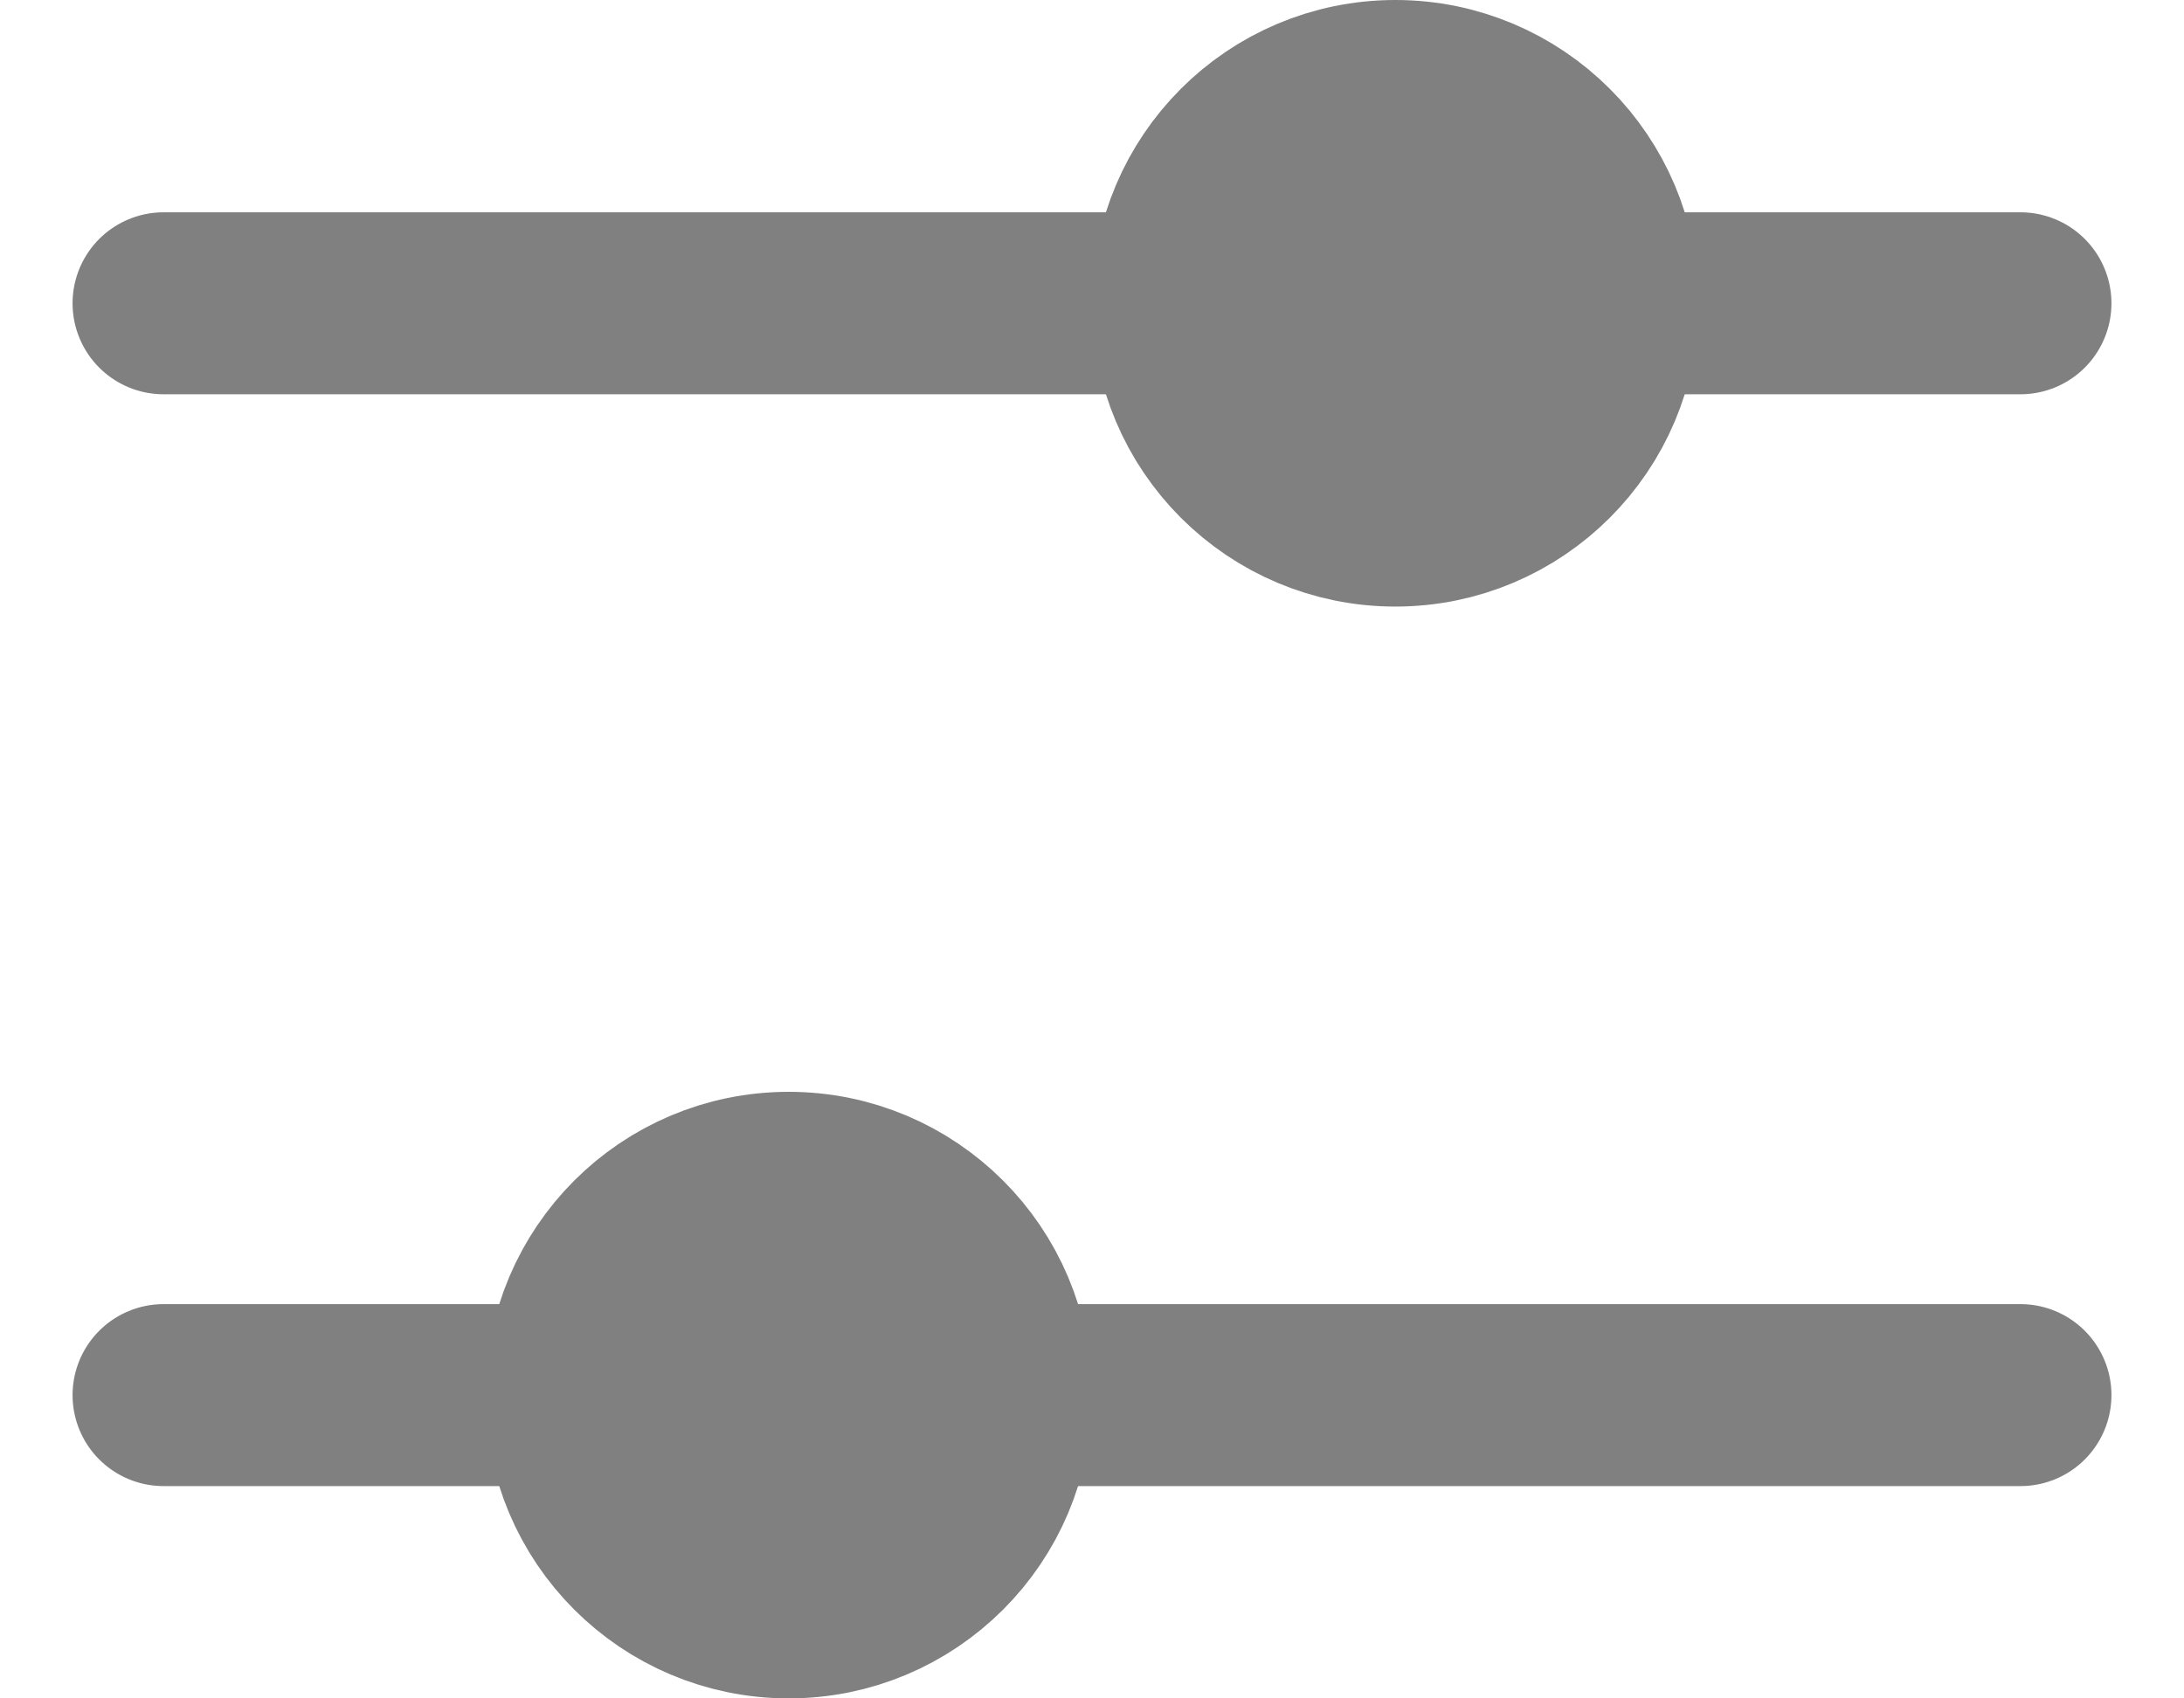
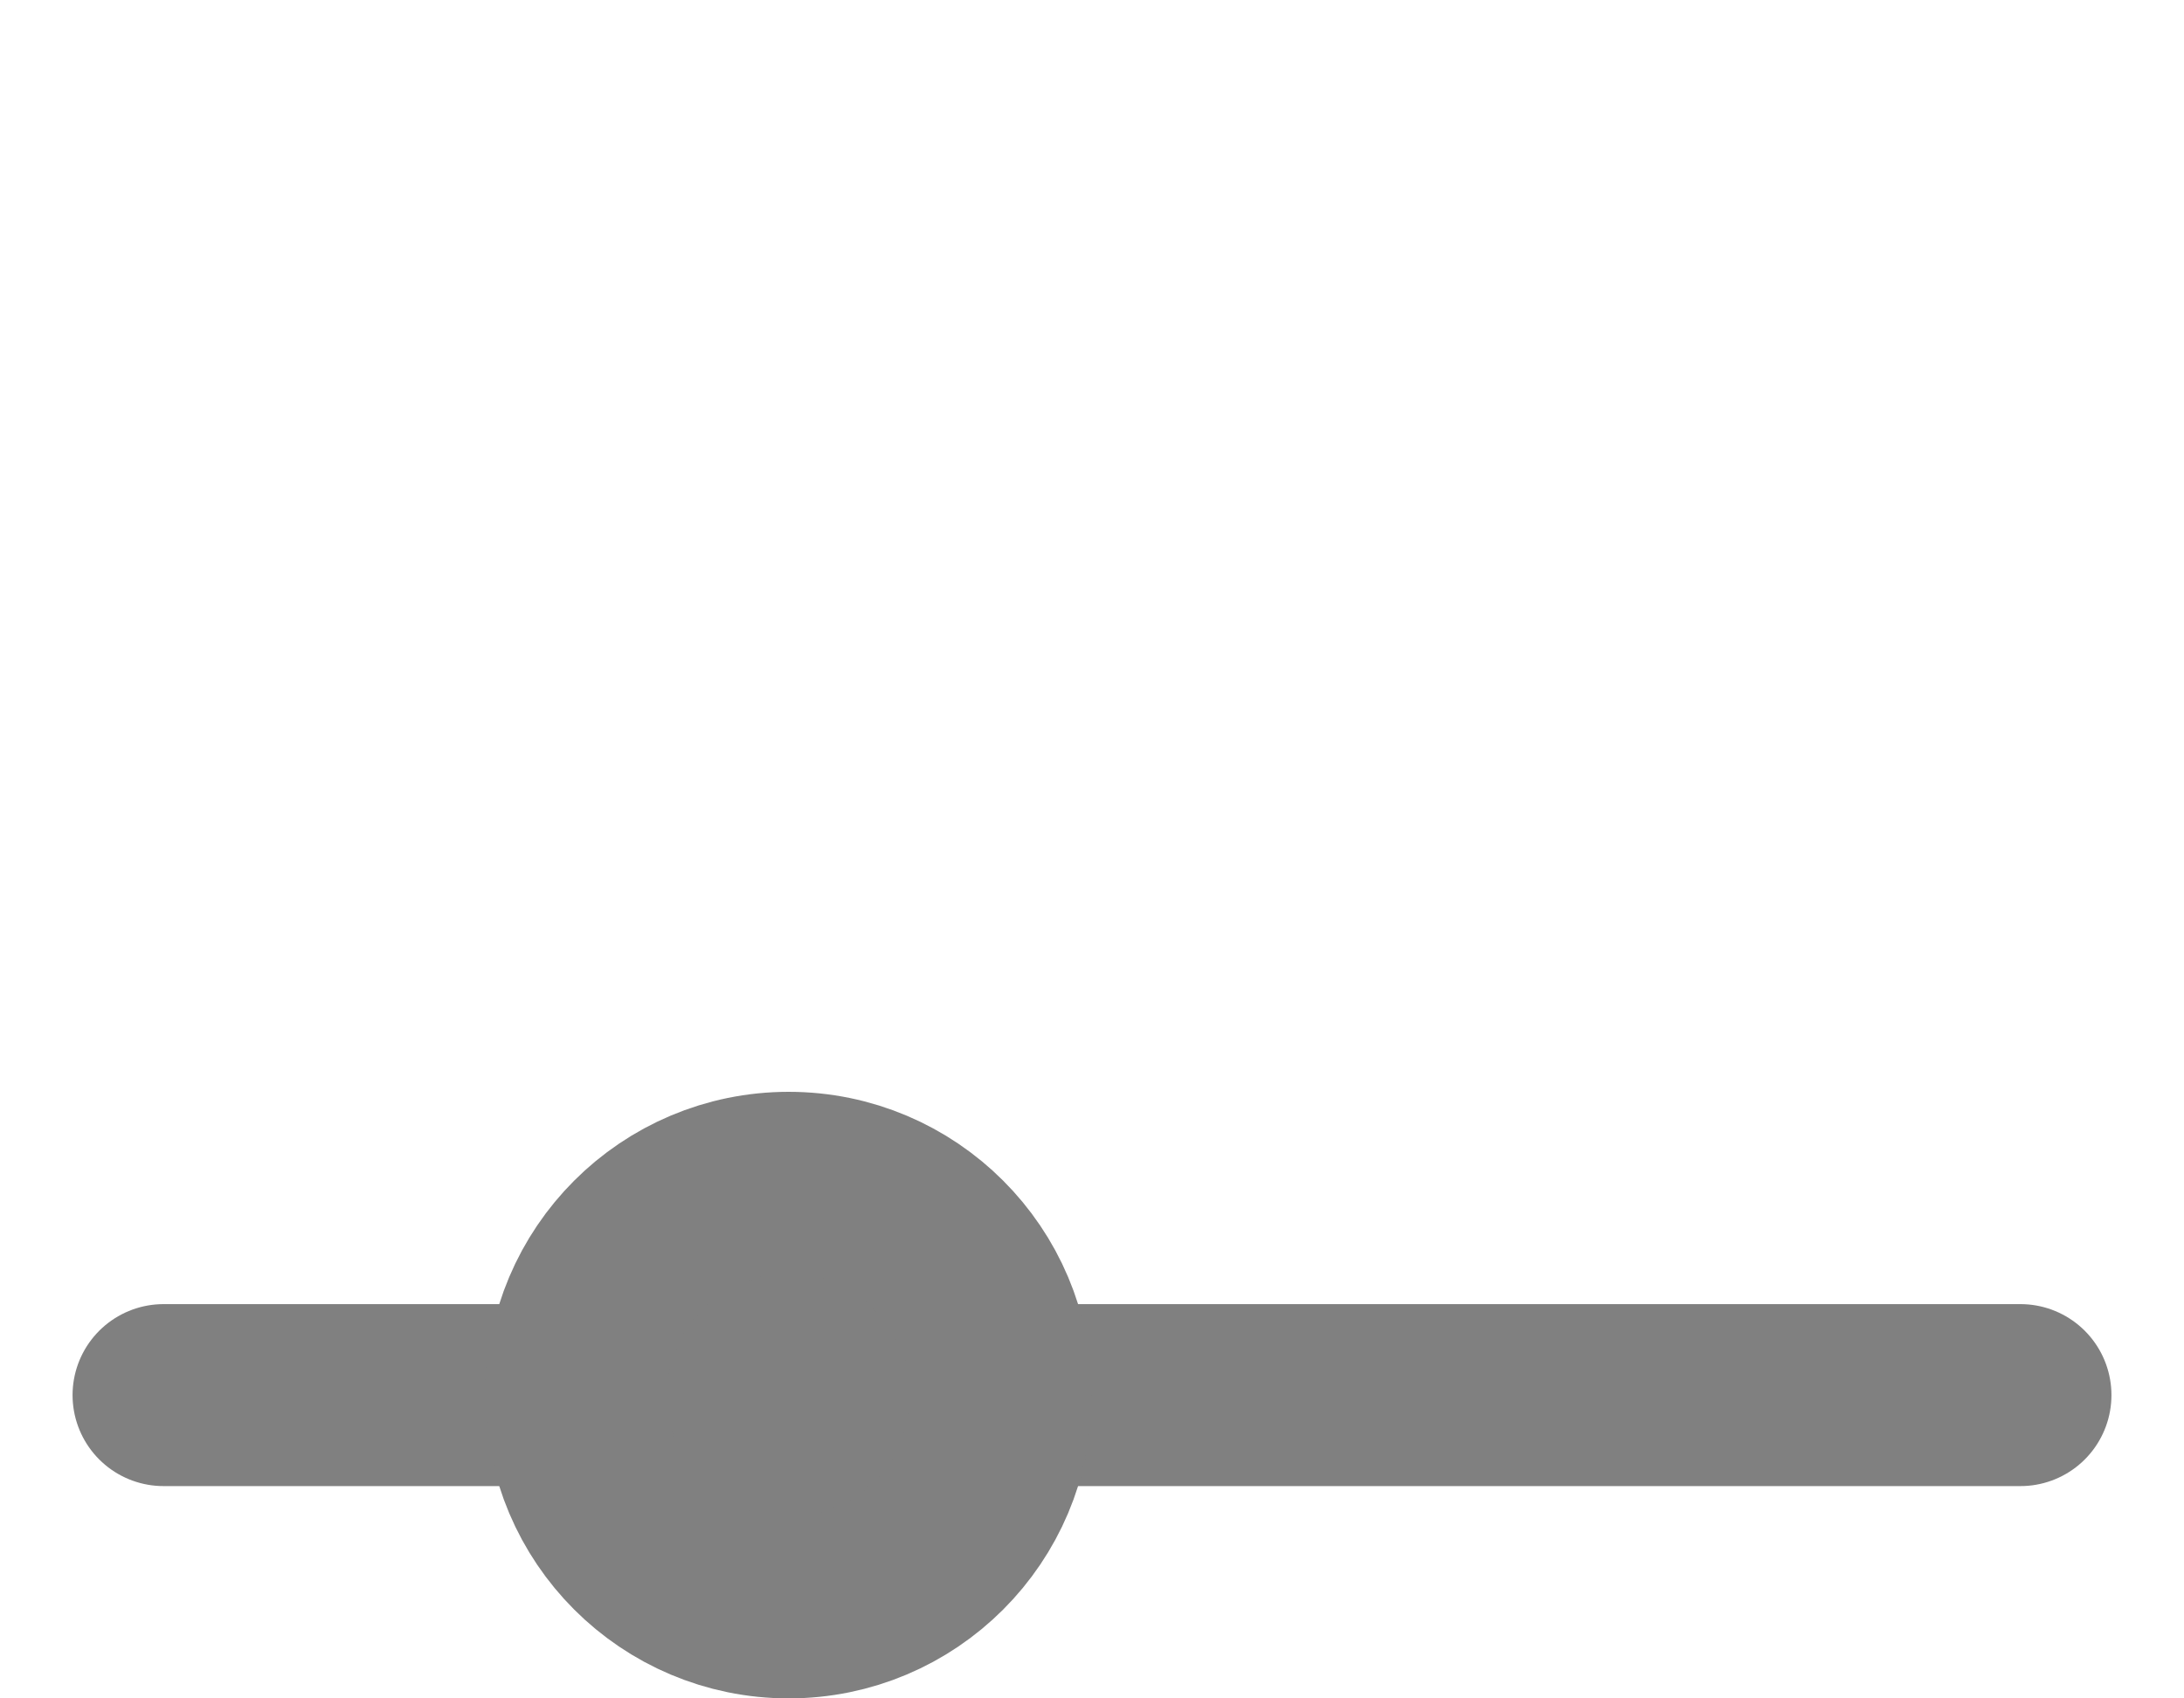
<svg xmlns="http://www.w3.org/2000/svg" width="18px" height="14px" viewBox="0 0 18 14" version="1.1">
  <title>50A146FC-77C8-469B-B23A-11DC8CDB9771</title>
  <g id="Concept" stroke="none" stroke-width="1" fill="none" fill-rule="evenodd">
    <g id="Mobile-_DISCOUNT_branches-search-pages---search-drop-down-no-results" transform="translate(-261, -315)" fill="grey" stroke="grey" stroke-width="1.5">
      <g id="Group-3-Copy" transform="translate(19, 309)">
        <g id="Group-2" transform="translate(91, 0)">
          <g id="Group" transform="translate(152, 6)">
-             <line x1="0.348" y1="2.5" x2="15.652" y2="2.5" id="Line-3" stroke-linecap="round" />
            <line x1="0.348" y1="11.5" x2="15.652" y2="11.5" id="Line-3-Copy" stroke-linecap="round" />
-             <circle id="Oval" cx="10.5" cy="2.5" r="1.75" />
            <circle id="Oval-Copy" cx="5.5" cy="11.5" r="1.75" />
          </g>
        </g>
      </g>
    </g>
  </g>
</svg>